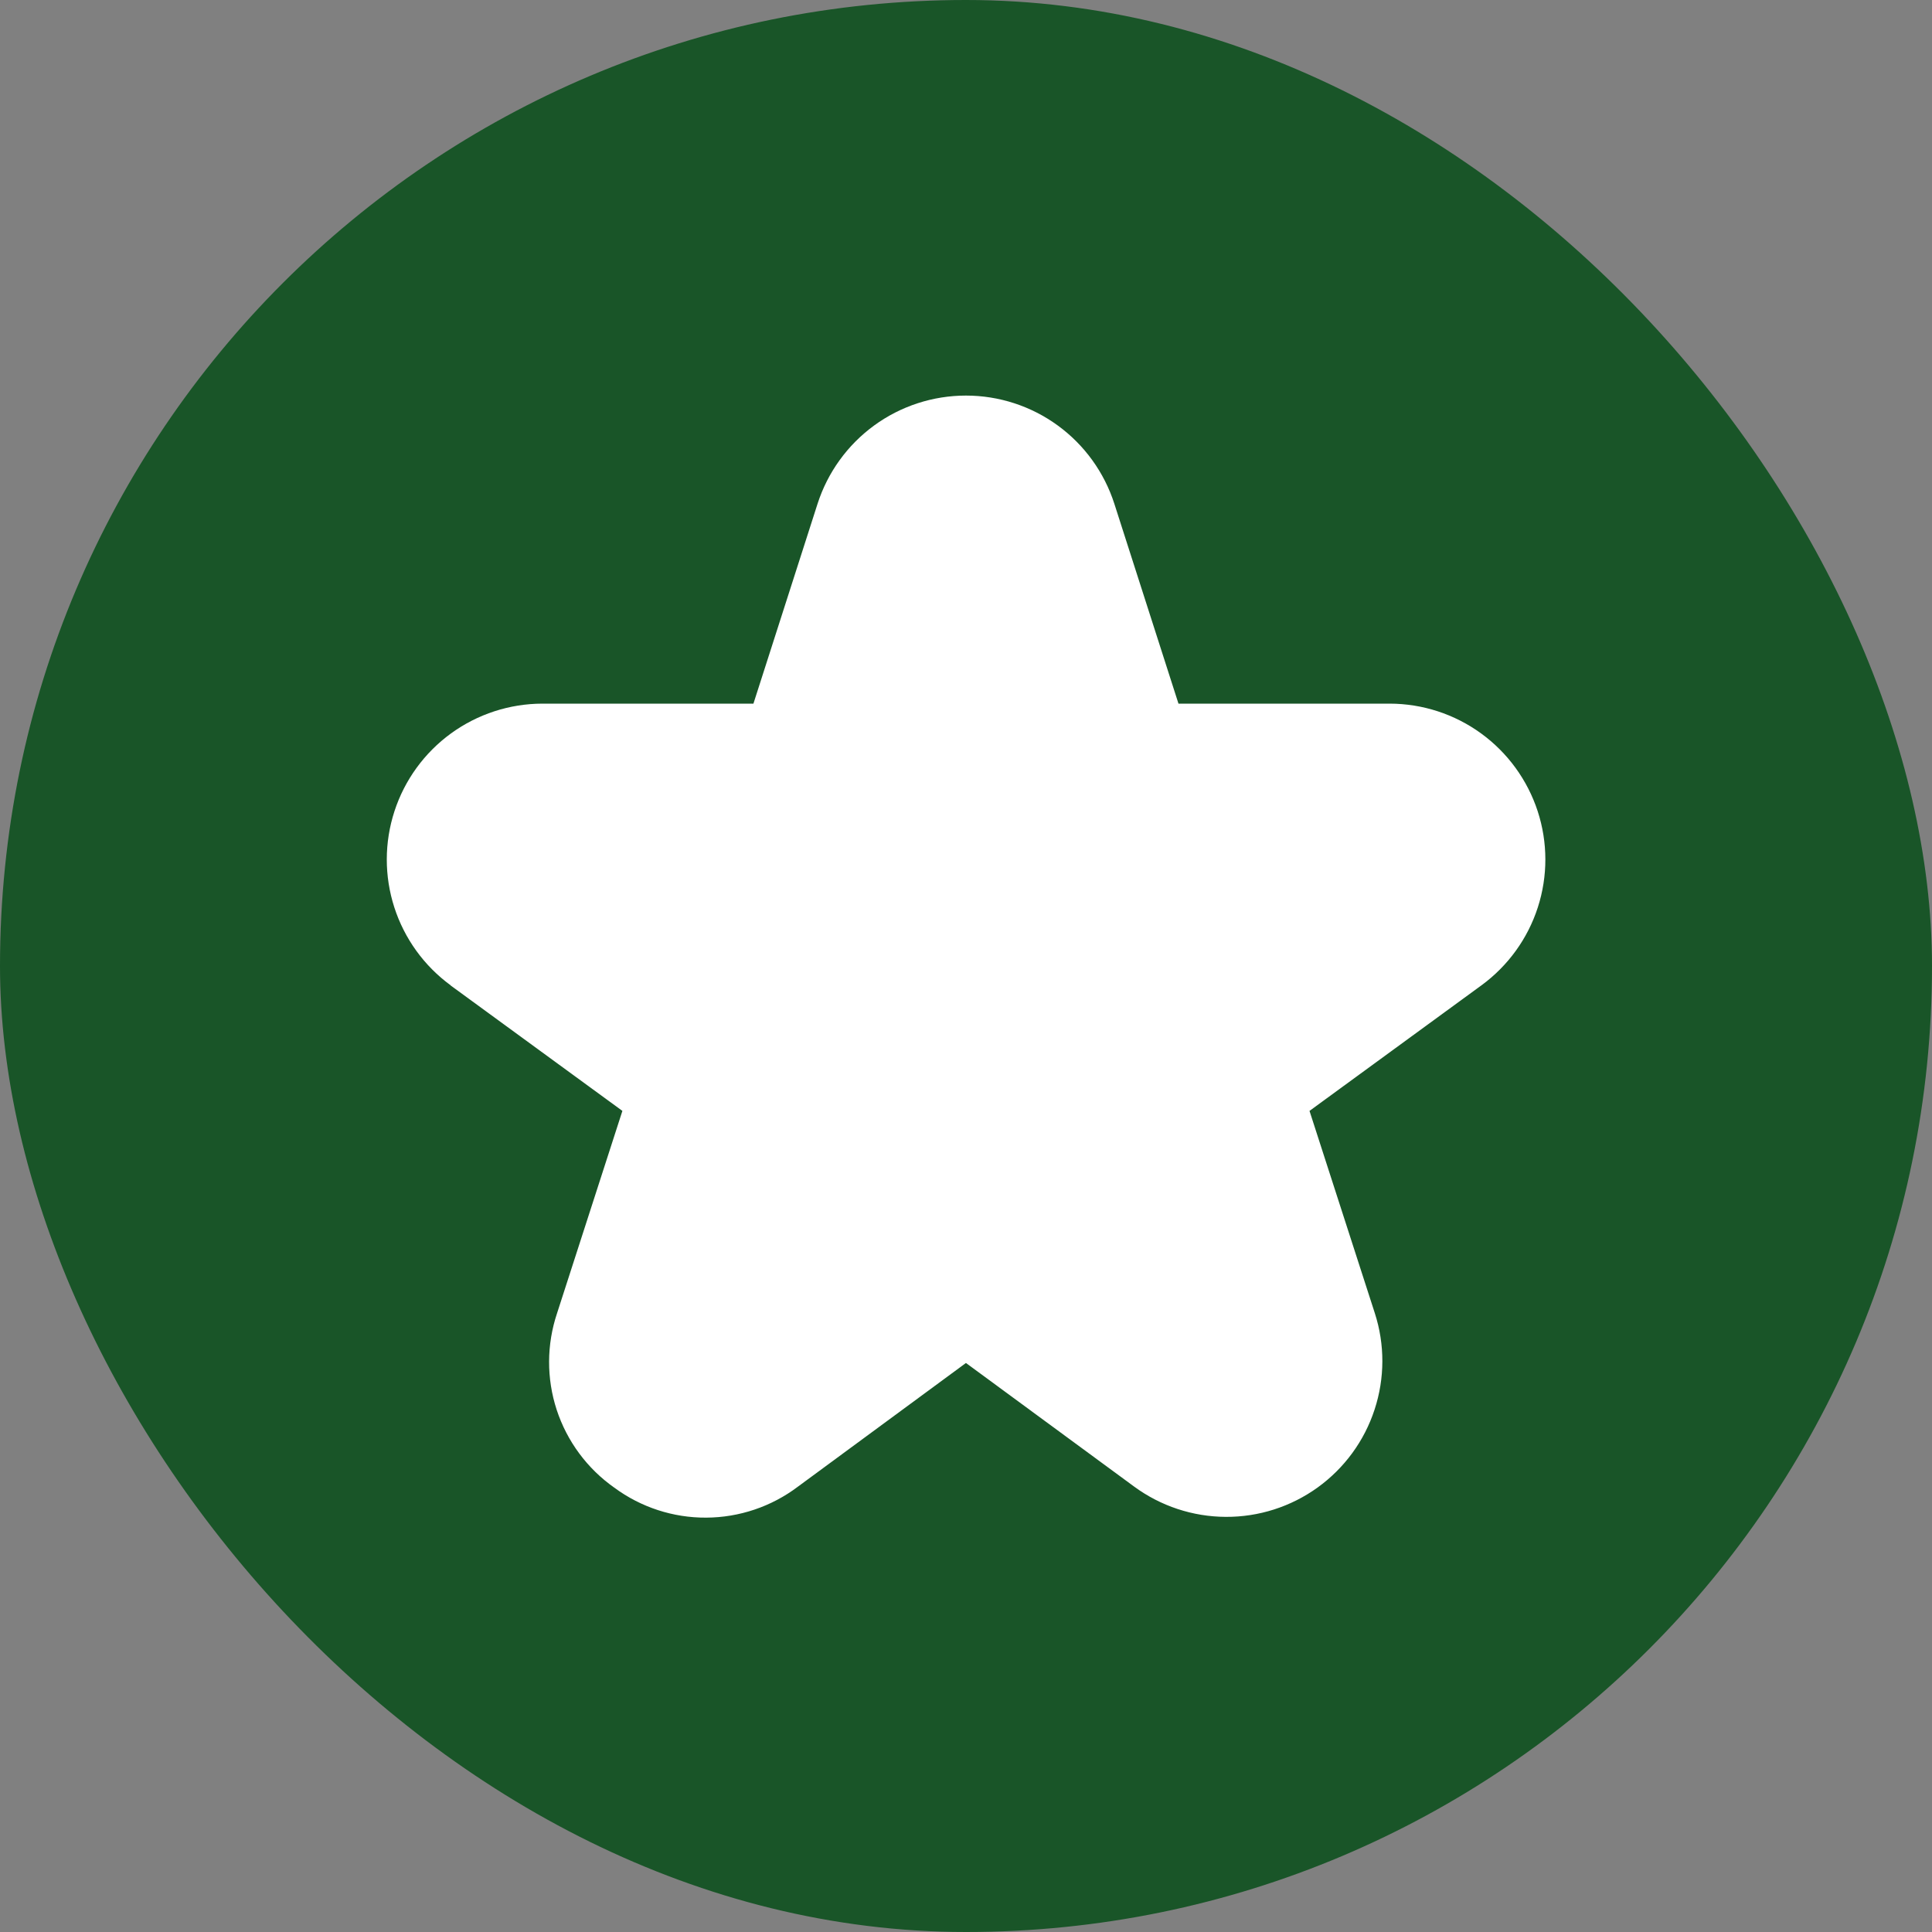
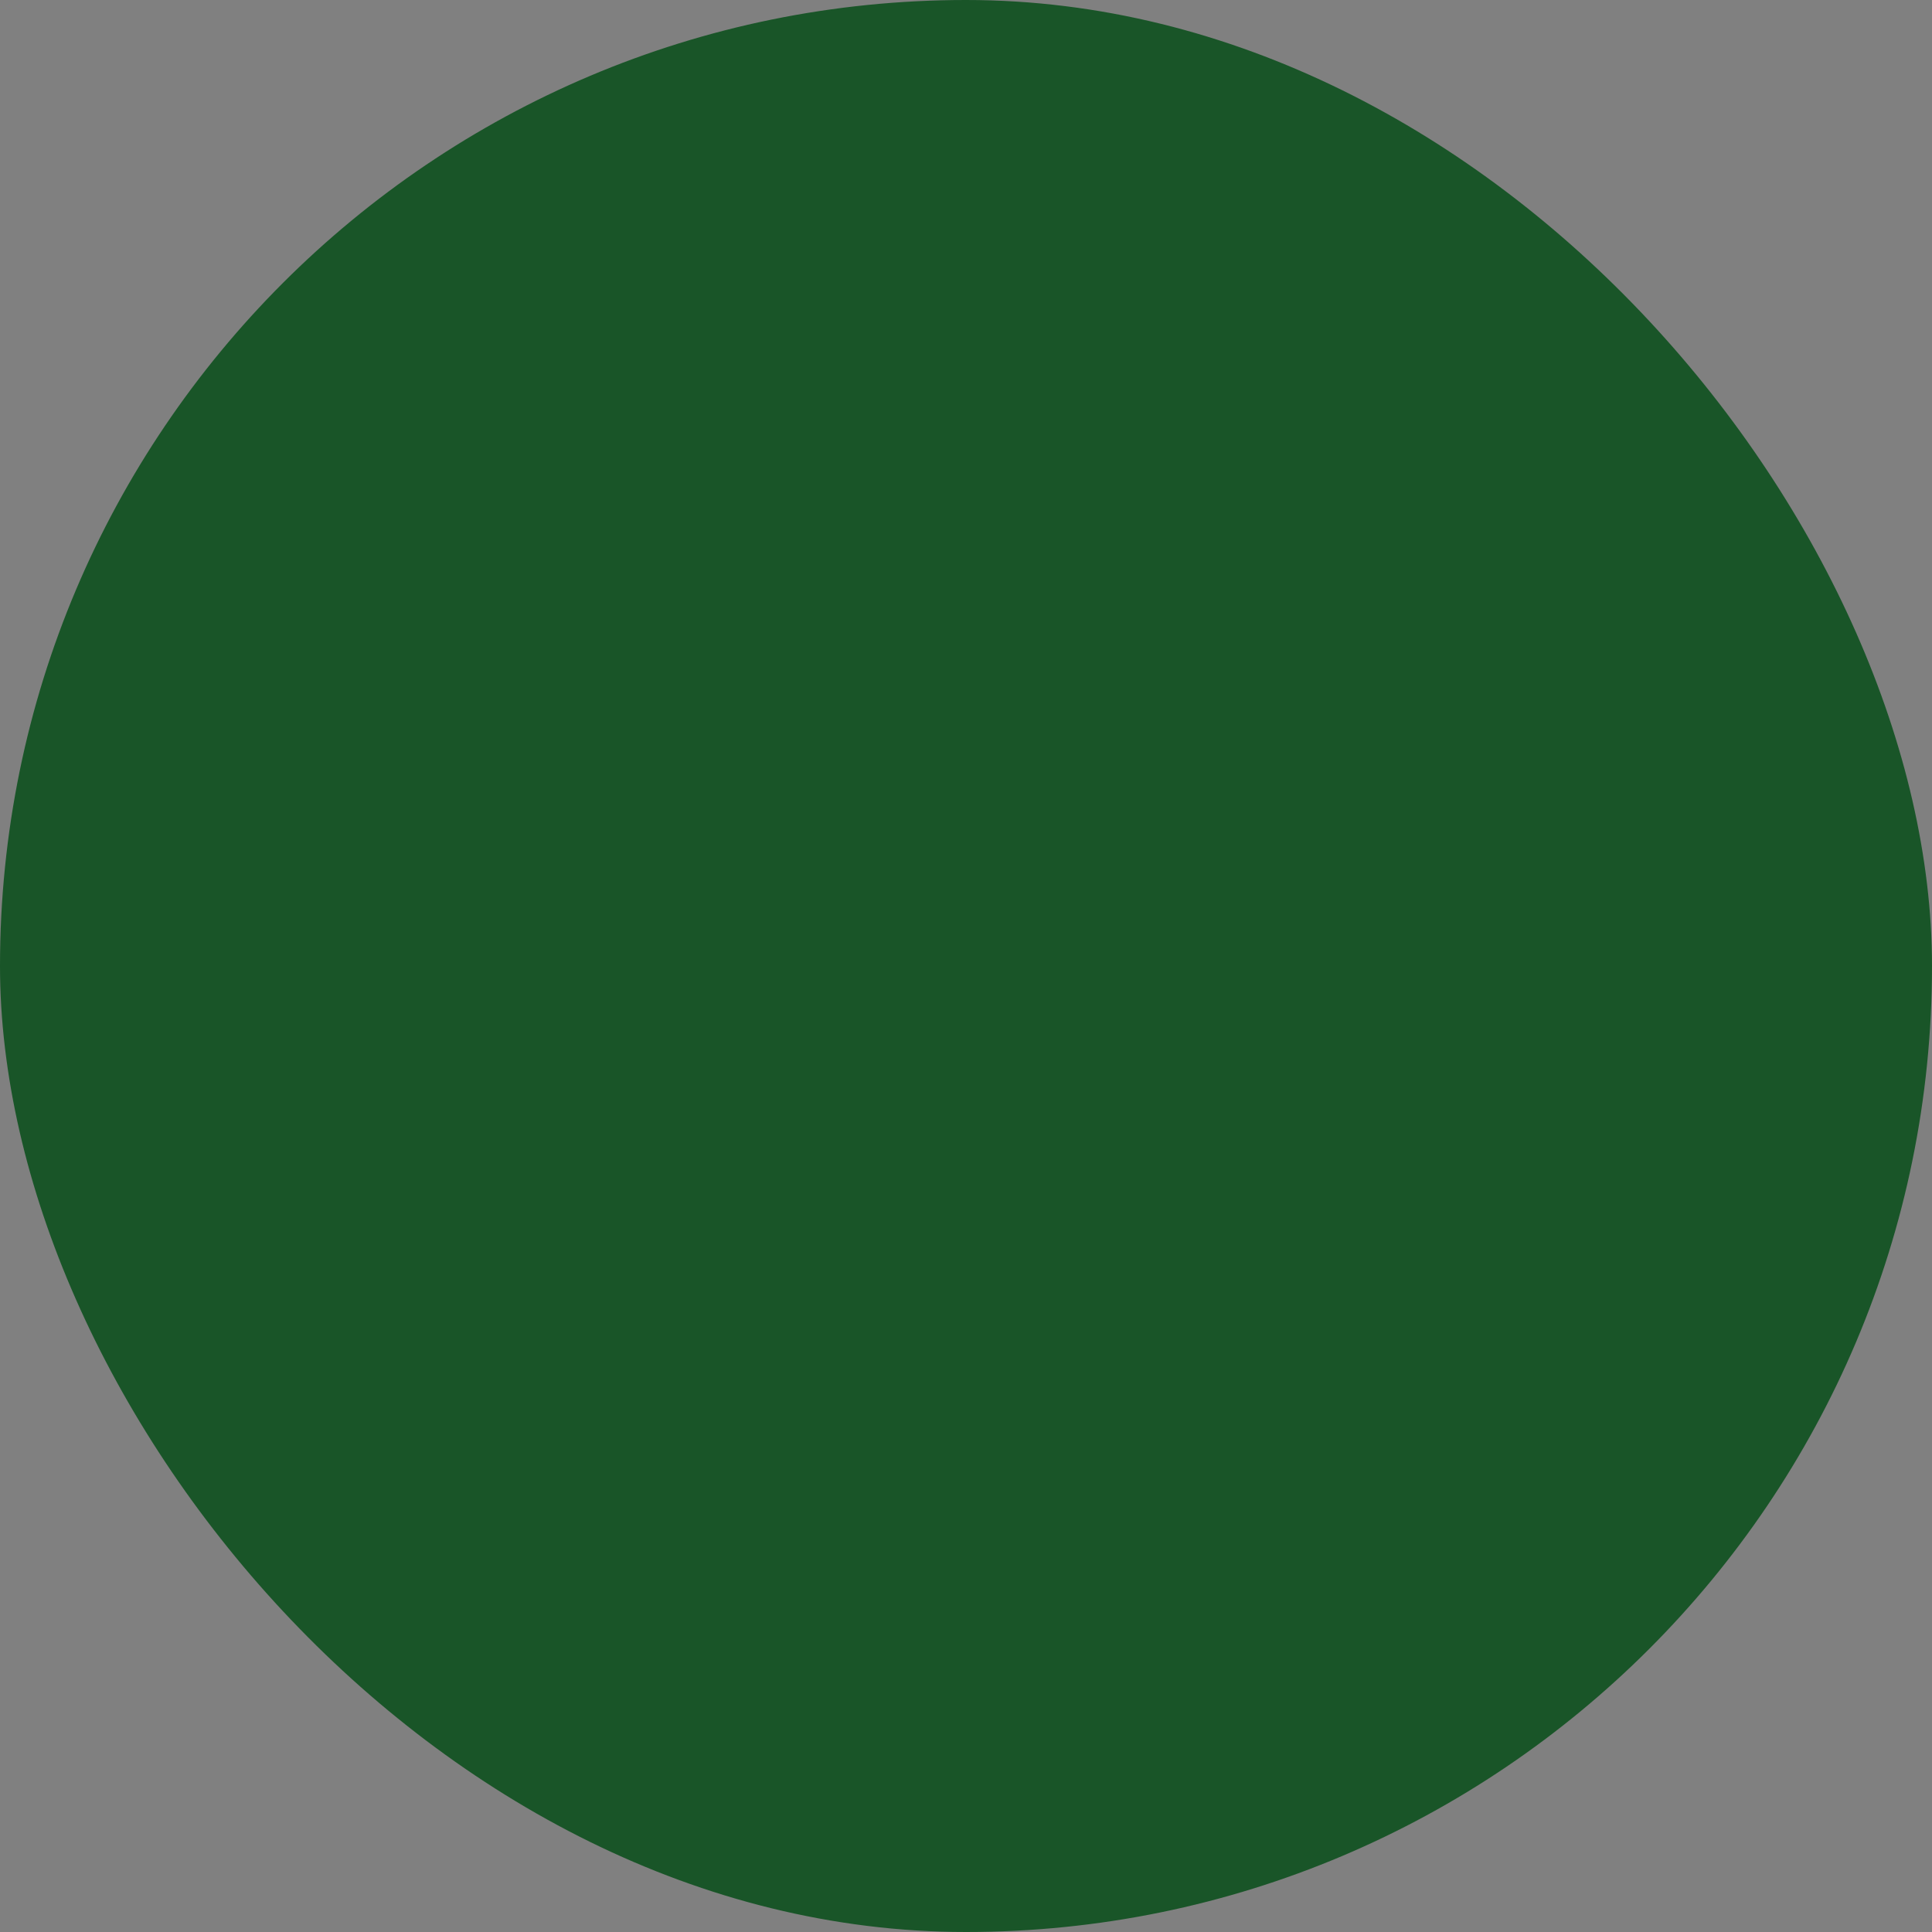
<svg xmlns="http://www.w3.org/2000/svg" width="40" height="40" viewBox="0 0 40 40" fill="none">
  <rect x="0" y="0" width="40" height="40" fill="#808080" stroke="none" />
  <rect width="40" height="40" rx="20" fill="#195528" />
  <g clip-path="url(#clip0_79_3342)">
    <path d="M9.326 20.4L12.886 23L11.534 27.187C11.316 27.836 11.313 28.539 11.526 29.19C11.74 29.841 12.158 30.406 12.718 30.8C13.269 31.207 13.937 31.425 14.621 31.421C15.306 31.418 15.972 31.193 16.518 30.781L19.999 28.219L23.481 30.778C24.031 31.182 24.695 31.402 25.378 31.405C26.06 31.409 26.726 31.196 27.28 30.797C27.834 30.397 28.247 29.833 28.459 29.184C28.672 28.536 28.674 27.837 28.464 27.187L27.112 23L30.672 20.4C31.221 19.998 31.63 19.434 31.839 18.786C32.048 18.139 32.047 17.442 31.836 16.795C31.625 16.149 31.215 15.585 30.665 15.185C30.115 14.785 29.453 14.569 28.772 14.568H24.399L23.072 10.432C22.863 9.781 22.453 9.213 21.901 8.81C21.349 8.407 20.683 8.19 19.999 8.19C19.316 8.19 18.649 8.407 18.097 8.81C17.545 9.213 17.135 9.781 16.926 10.432L15.599 14.568H11.23C10.55 14.569 9.887 14.785 9.337 15.185C8.787 15.585 8.377 16.149 8.167 16.795C7.956 17.442 7.955 18.139 8.164 18.786C8.373 19.434 8.781 19.998 9.33 20.4H9.326Z" fill="white" />
  </g>
  <defs>
    <clipPath id="clip0_79_3342">
-       <rect width="24" height="24" fill="white" transform="translate(8 8)" />
-     </clipPath>
+       </clipPath>
  </defs>
</svg>